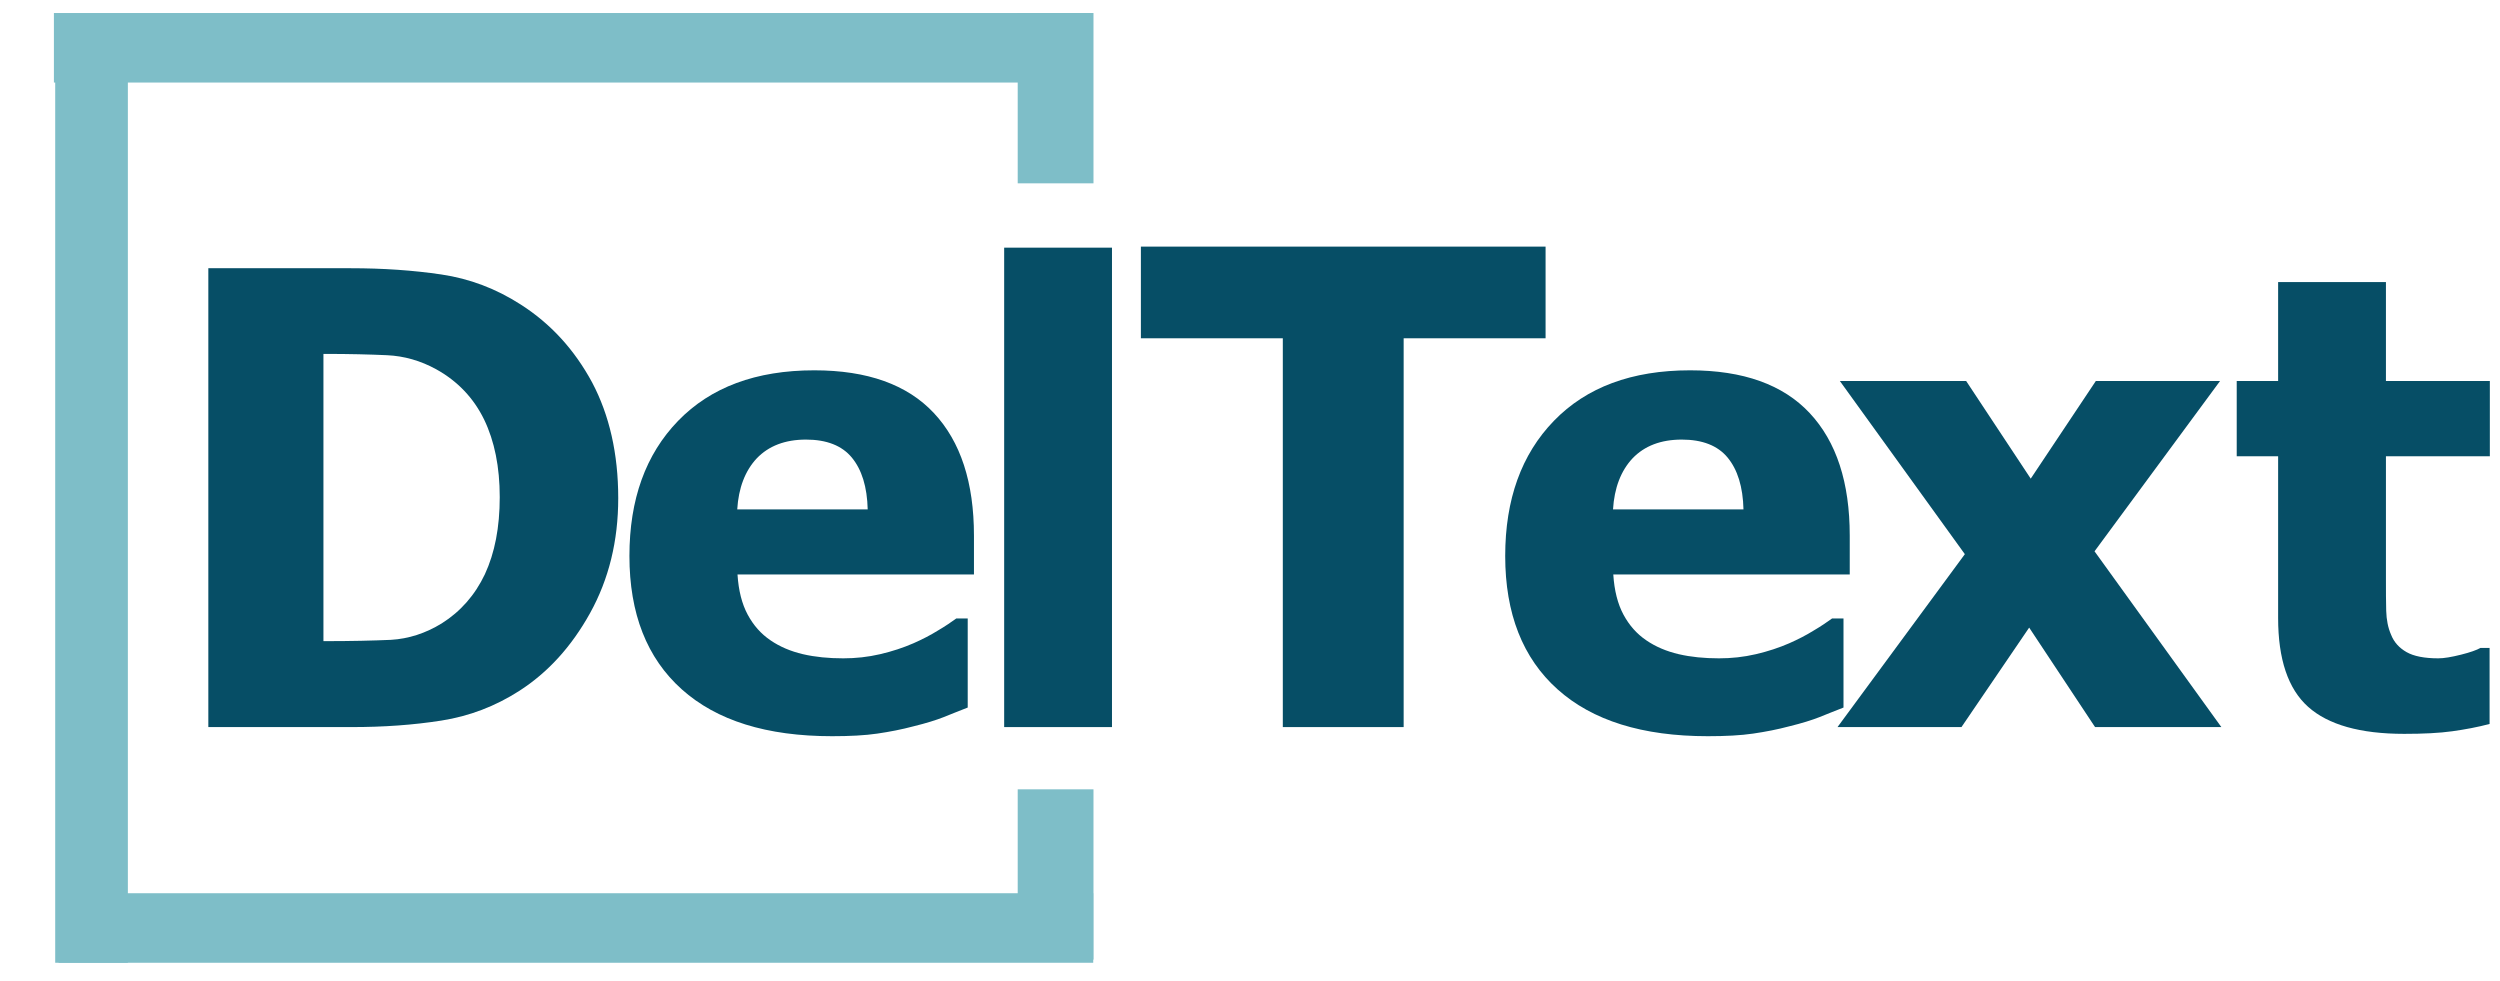
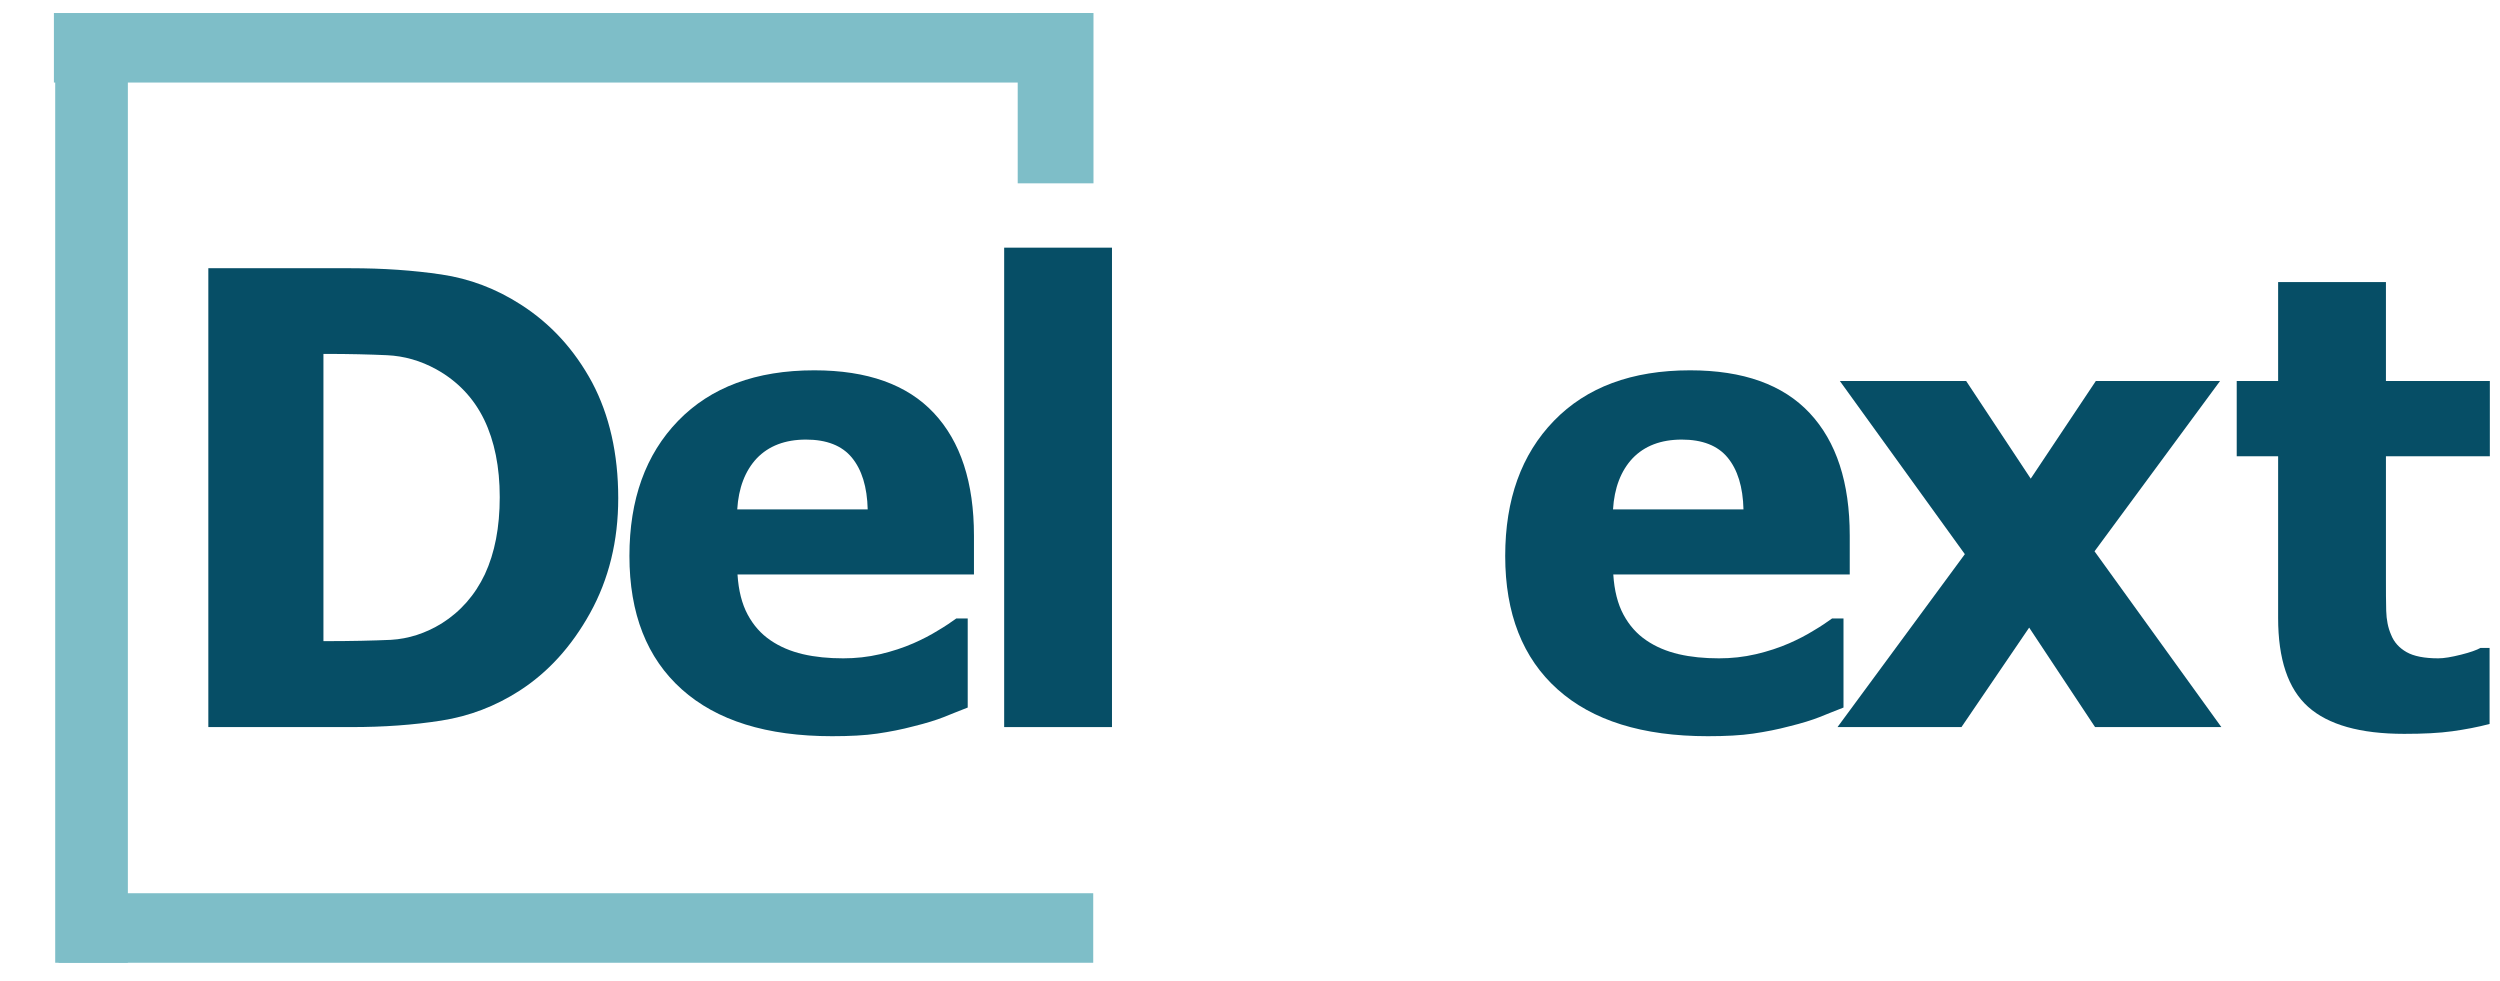
<svg xmlns="http://www.w3.org/2000/svg" version="1.1" id="Layer_1" x="0px" y="0px" viewBox="0 0 960 376.6" style="enable-background:new 0 0 960 376.6;" xml:space="preserve">
  <style type="text/css">
	.st0{fill:none;}
	.st1{fill:#7EBEC8;}
	.st2{fill:#064E66;}
</style>
  <g>
    <rect id="_x3C_Slice_x3E_" x="-66" y="26.8" class="st0" width="393.8" height="323.5" />
    <rect x="20.7" y="5" class="st1" width="397.9" height="26.7" />
    <rect x="21.2" y="29.2" class="st1" width="27.9" height="340.5" />
    <rect x="390.8" y="5" class="st1" width="29.1" height="65.4" />
-     <rect x="390.8" y="303.1" class="st1" width="29.1" height="65.4" />
    <rect x="22.5" y="343" class="st1" width="397.3" height="26.7" />
    <g>
      <path class="st2" d="M237.4,191.3c0,16.4-3.6,31.1-10.8,44.1c-7.2,13-16.3,22.9-27.2,29.9c-9.2,5.9-19.1,9.7-29.9,11.4    c-10.8,1.7-22.2,2.5-34.4,2.5H80V103h54.7c12.4,0,24,0.8,34.8,2.4c10.8,1.6,20.9,5.4,30.4,11.5c11.6,7.4,20.7,17.4,27.5,30    C234,159.4,237.4,174.2,237.4,191.3z M191.9,190.9c0-11.6-2-21.5-6-29.8c-4-8.2-10.1-14.7-18.4-19.3c-6-3.3-12.3-5.1-18.9-5.4    c-6.6-0.3-14.5-0.5-23.6-0.5h-0.8v110.3h0.8c9.9,0,18.3-0.2,25.1-0.5c6.8-0.4,13.3-2.5,19.5-6.3c7.3-4.6,12.8-10.9,16.6-18.9    C190,212.3,191.9,202.5,191.9,190.9z" />
      <path class="st2" d="M319.5,282.7c-25.1,0-44.3-6-57.7-18c-13.4-12-20.1-29.1-20.1-51.2c0-21.7,6.2-39,18.7-51.9    c12.5-12.9,29.9-19.4,52.3-19.4c20.4,0,35.7,5.5,45.9,16.4c10.3,11,15.4,26.7,15.4,47.1v14.9h-90.8c0.4,6.2,1.7,11.3,3.9,15.4    c2.2,4.1,5.1,7.4,8.8,9.9c3.5,2.4,7.7,4.2,12.4,5.3c4.7,1.1,9.9,1.6,15.5,1.6c4.8,0,9.5-0.5,14.2-1.6c4.7-1.1,8.9-2.5,12.8-4.2    c3.4-1.5,6.5-3.1,9.4-4.9c2.9-1.7,5.2-3.3,7-4.6h4.4v34.2c-3.4,1.3-6.5,2.6-9.3,3.7c-2.8,1.1-6.6,2.3-11.5,3.5    c-4.5,1.2-9.1,2.1-13.9,2.8C332.2,282.4,326.3,282.7,319.5,282.7z M333.2,195.7c-0.2-8.8-2.3-15.4-6.1-20    c-3.8-4.6-9.7-6.9-17.6-6.9c-8,0-14.3,2.4-18.9,7.2c-4.5,4.8-7,11.4-7.5,19.6H333.2z" />
      <path class="st2" d="M427,279.2h-41.4V95.1H427V279.2z" />
-       <path class="st2" d="M492.6,279.2V129.9h-54.5V94.7h155.4v35.2h-54.5v149.3H492.6z" />
      <path class="st2" d="M655.8,282.7c-25.1,0-44.3-6-57.7-18c-13.4-12-20.1-29.1-20.1-51.2c0-21.7,6.2-39,18.7-51.9    c12.5-12.9,29.9-19.4,52.3-19.4c20.4,0,35.7,5.5,45.9,16.4c10.3,11,15.4,26.7,15.4,47.1v14.9h-90.8c0.4,6.2,1.7,11.3,3.9,15.4    c2.2,4.1,5.1,7.4,8.8,9.9c3.5,2.4,7.7,4.2,12.4,5.3c4.7,1.1,9.9,1.6,15.5,1.6c4.8,0,9.5-0.5,14.2-1.6c4.7-1.1,8.9-2.5,12.8-4.2    c3.4-1.5,6.5-3.1,9.4-4.9c2.9-1.7,5.2-3.3,7-4.6h4.4v34.2c-3.4,1.3-6.5,2.6-9.3,3.7c-2.8,1.1-6.6,2.3-11.5,3.5    c-4.5,1.2-9.1,2.1-13.9,2.8C668.5,282.4,662.6,282.7,655.8,282.7z M669.5,195.7c-0.2-8.8-2.3-15.4-6.1-20    c-3.8-4.6-9.7-6.9-17.6-6.9c-8,0-14.3,2.4-18.9,7.2c-4.5,4.8-7,11.4-7.5,19.6H669.5z" />
      <path class="st2" d="M853,279.2h-48.5L779.2,241l-26,38.2h-47.6l48.9-66.4l-48-66.5h48.5l24.8,37.5l25-37.5h47.7l-48.2,65.4    L853,279.2z" />
      <path class="st2" d="M923.2,281.8c-16.9,0-29.2-3.5-36.9-10.4c-7.7-6.9-11.5-18.3-11.5-34.1v-62.1h-15.9v-28.9h15.9v-38h41.4v38    h39.9v28.9h-39.9v47.1c0,4.7,0,8.7,0.1,12.2c0.1,3.5,0.7,6.6,1.9,9.3c1.1,2.8,3.1,5,5.9,6.6c2.8,1.6,6.9,2.4,12.2,2.4    c2.2,0,5.1-0.5,8.7-1.4c3.6-0.9,6.1-1.8,7.5-2.6h3.5V278c-4.5,1.2-9.3,2.1-14.3,2.8C936.7,281.5,930.5,281.8,923.2,281.8z" />
    </g>
  </g>
</svg>